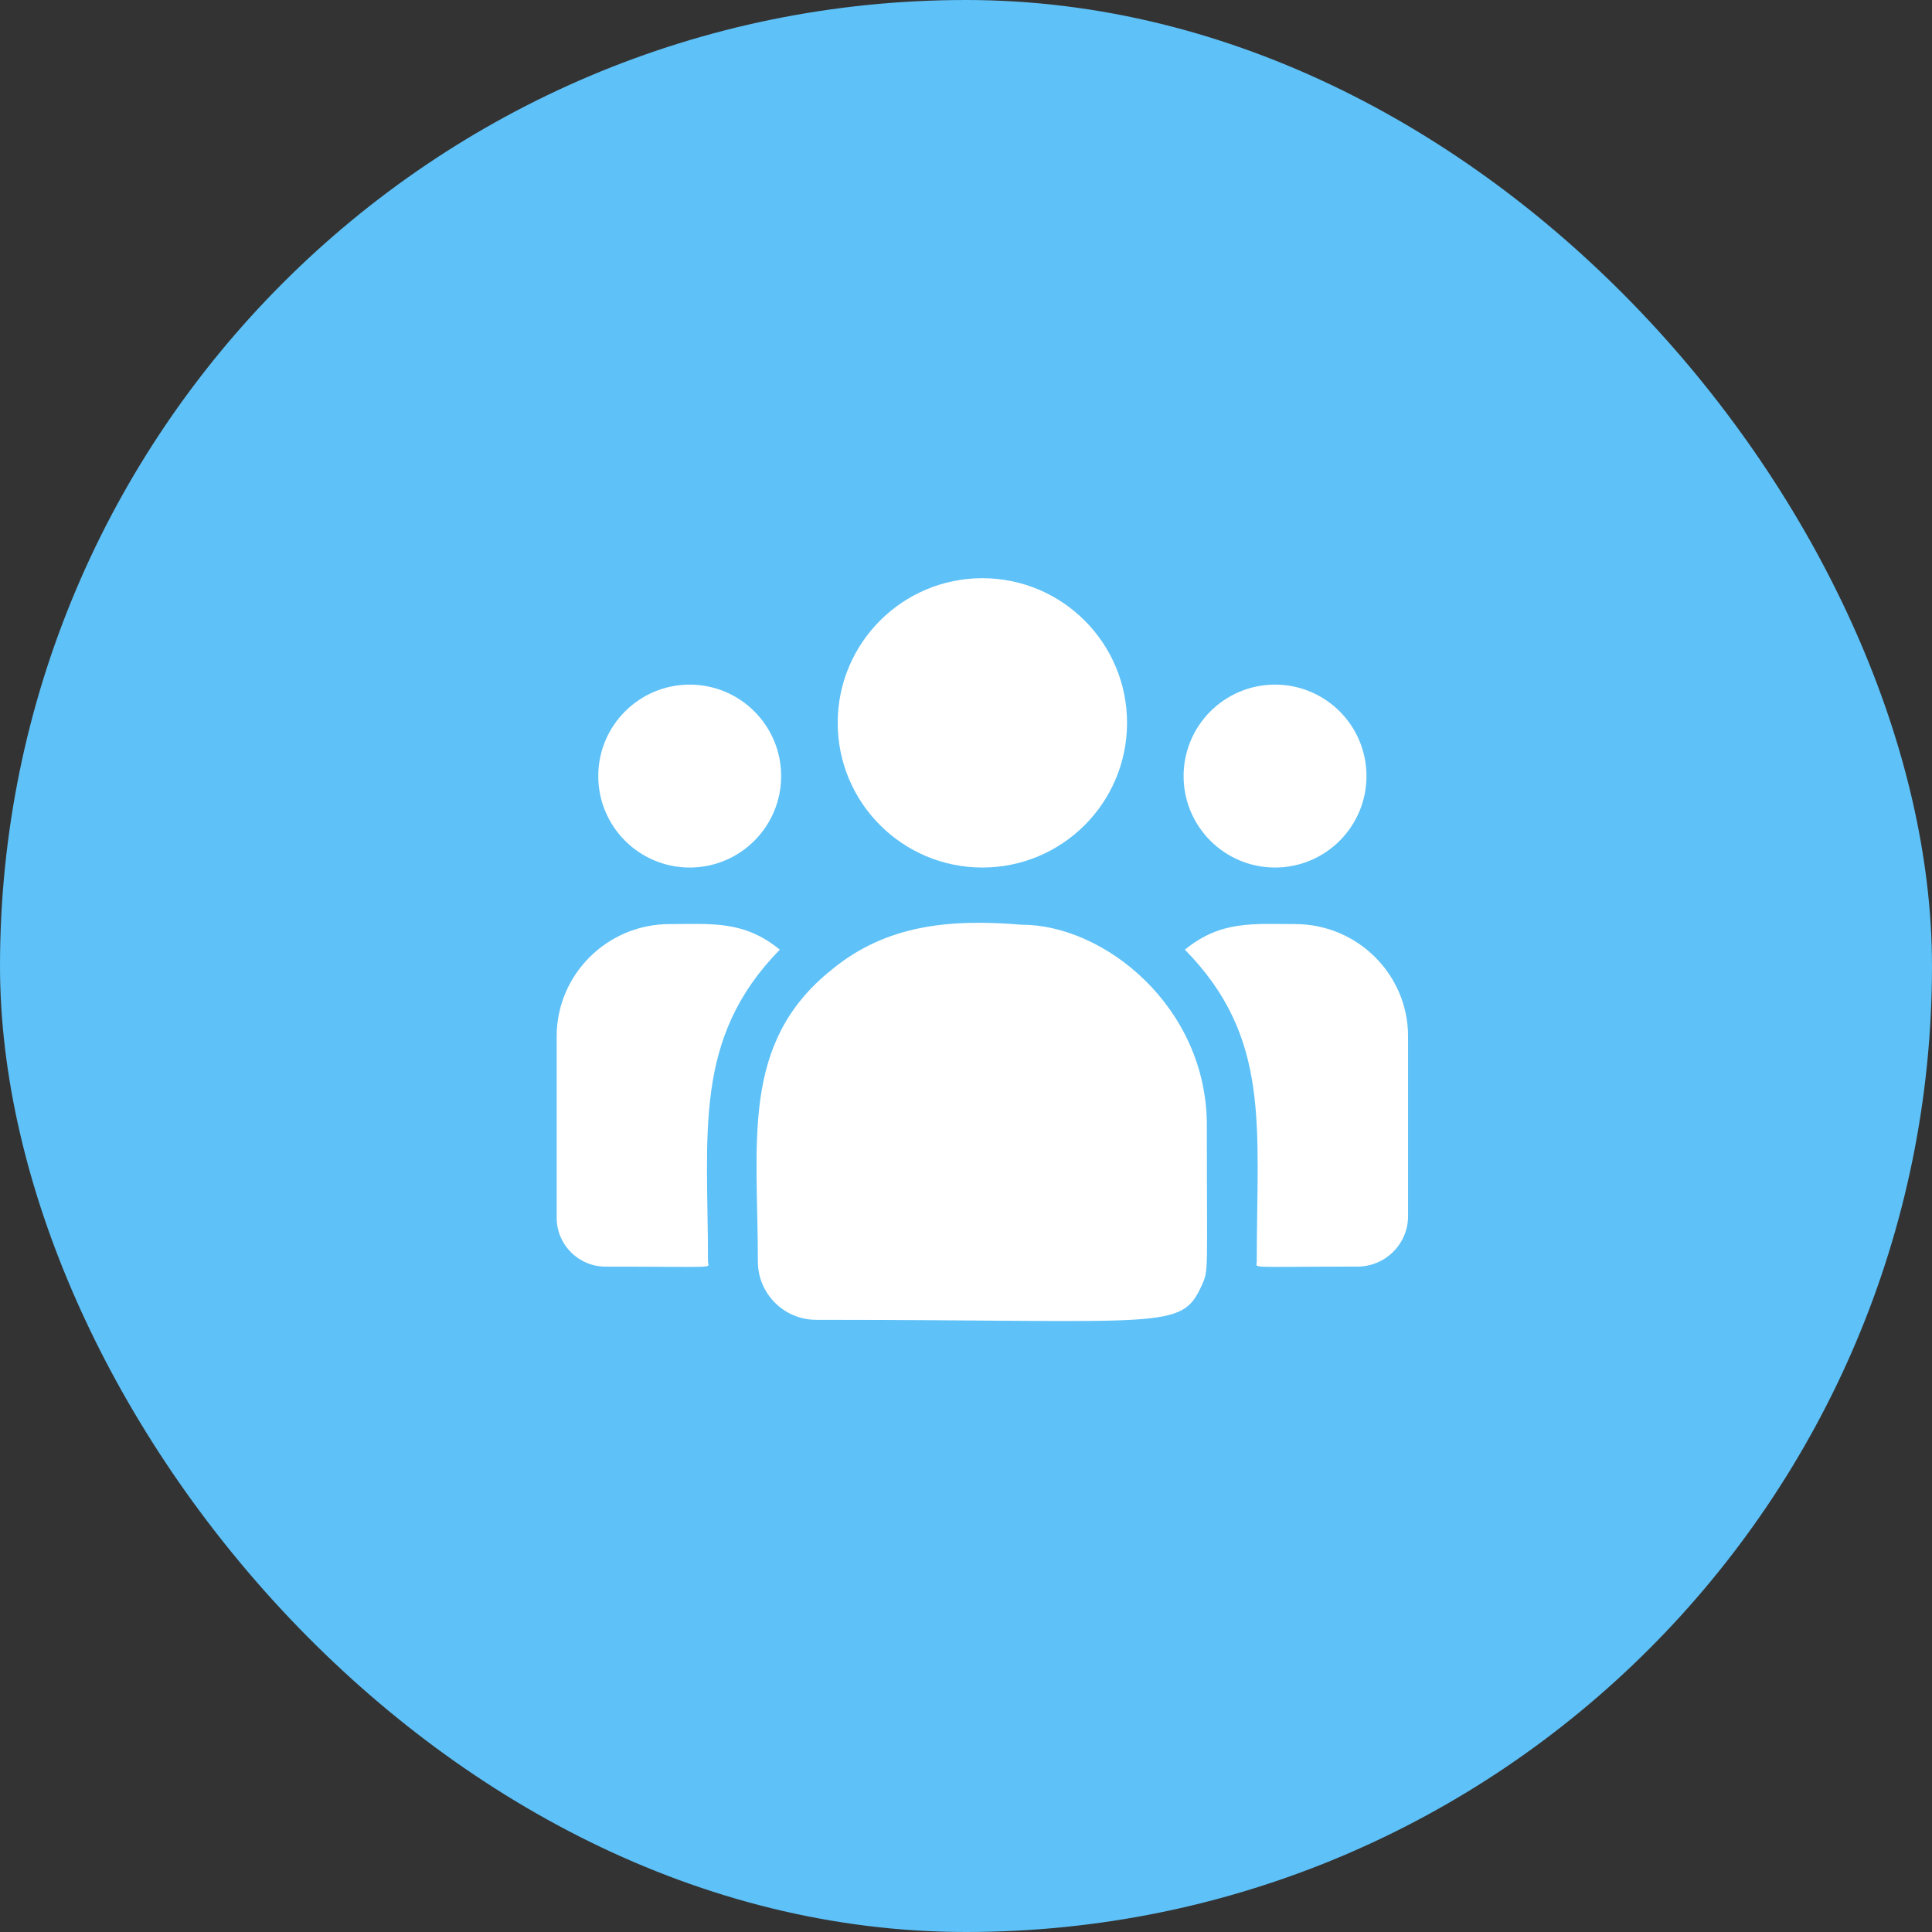
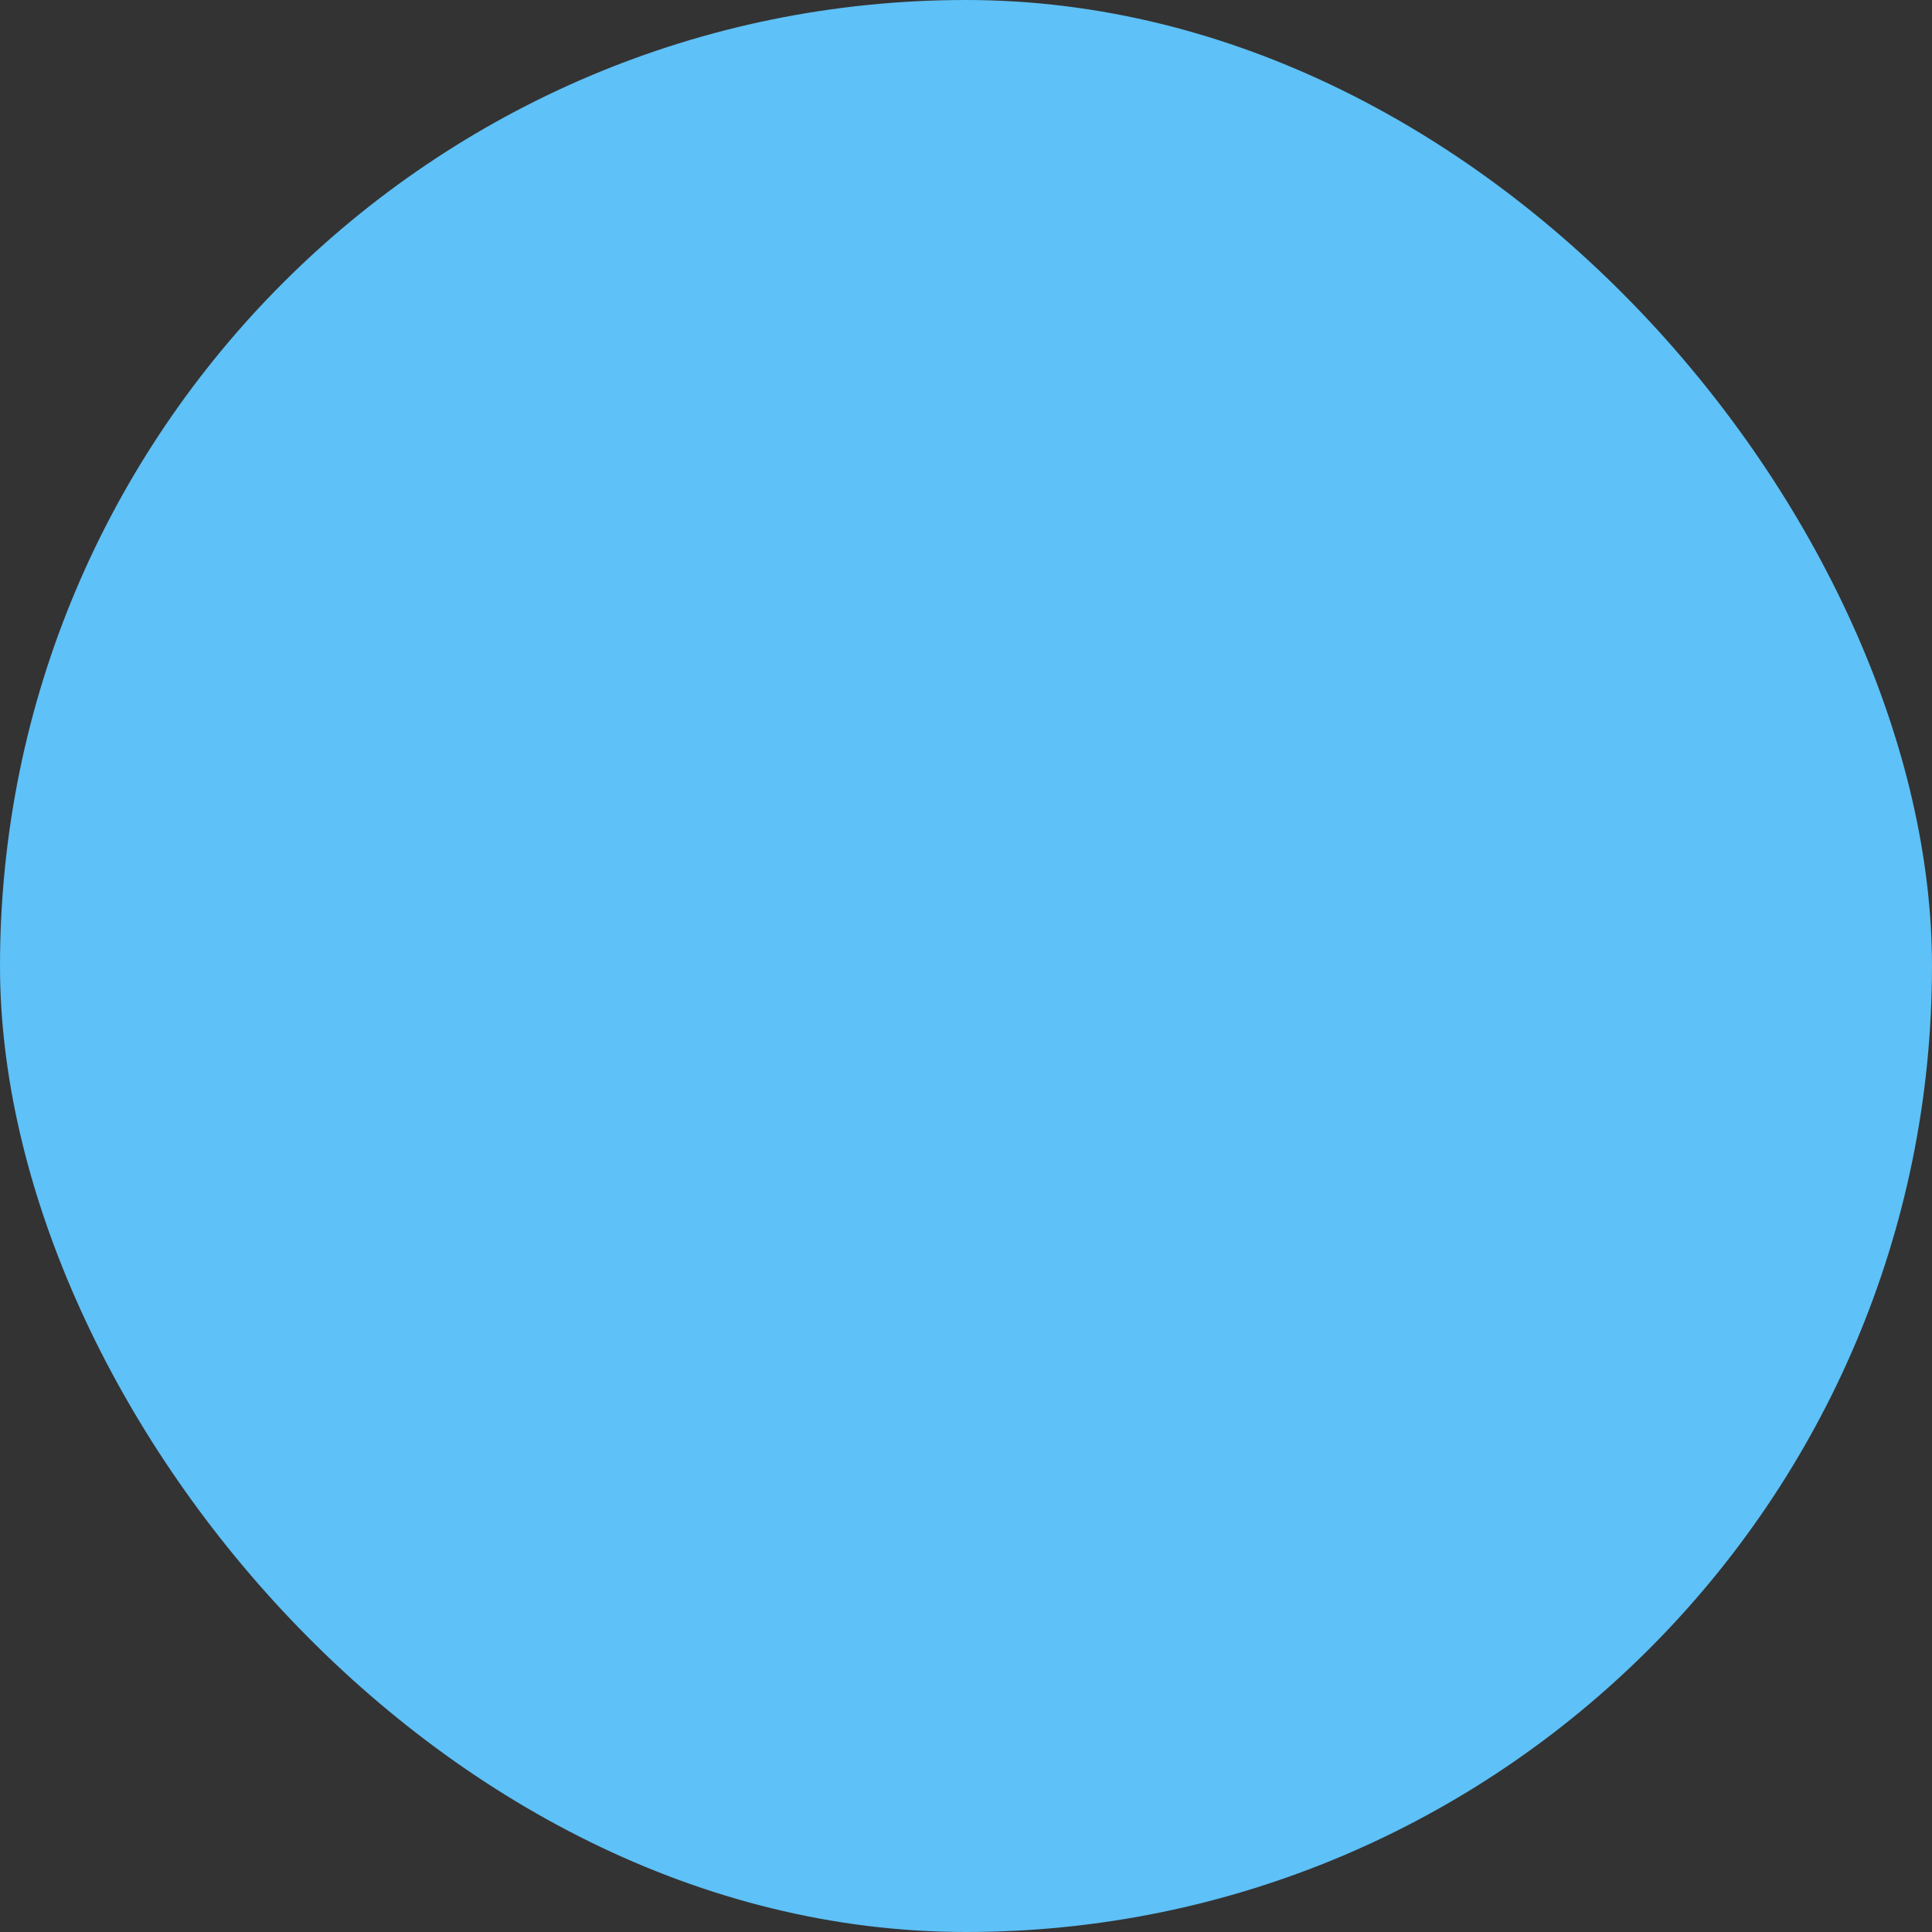
<svg xmlns="http://www.w3.org/2000/svg" width="59" height="59" viewBox="0 0 59 59" fill="none">
  <rect x="0" y="0" width="59" height="59" fill="#333333" stroke="none" />
  <rect width="59" height="59" rx="29.5" fill="#5EC1F7" />
  <g clip-path="url(#clip0_49_281)">
    <path d="M30 26.493C32.44 26.493 34.418 24.515 34.418 22.075C34.418 19.635 32.44 17.657 30 17.657C27.56 17.657 25.582 19.635 25.582 22.075C25.582 24.515 27.56 26.493 30 26.493Z" fill="white" />
    <path d="M38.938 26.493C40.48 26.493 41.73 25.242 41.73 23.7C41.73 22.157 40.48 20.907 38.938 20.907C37.395 20.907 36.145 22.157 36.145 23.7C36.145 25.242 37.395 26.493 38.938 26.493Z" fill="white" />
    <path d="M21.062 26.493C22.605 26.493 23.855 25.242 23.855 23.7C23.855 22.157 22.605 20.907 21.062 20.907C19.52 20.907 18.27 22.157 18.27 23.7C18.27 25.242 19.52 26.493 21.062 26.493Z" fill="white" />
-     <path d="M23.814 29.001C22.715 28.1 21.719 28.22 20.448 28.22C18.547 28.22 17 29.757 17 31.647V37.193C17 38.013 17.67 38.681 18.494 38.681C22.049 38.681 21.621 38.745 21.621 38.527C21.621 34.597 21.156 31.715 23.814 29.001Z" fill="white" />
+     <path d="M23.814 29.001C22.715 28.1 21.719 28.22 20.448 28.22C18.547 28.22 17 29.757 17 31.647C17 38.013 17.67 38.681 18.494 38.681C22.049 38.681 21.621 38.745 21.621 38.527C21.621 34.597 21.156 31.715 23.814 29.001Z" fill="white" />
    <path d="M31.209 28.24C28.989 28.055 27.059 28.242 25.394 29.616C22.608 31.847 23.144 34.852 23.144 38.527C23.144 39.499 23.936 40.305 24.923 40.305C35.642 40.305 36.068 40.651 36.704 39.244C36.913 38.768 36.855 38.919 36.855 34.365C36.855 30.748 33.724 28.24 31.209 28.24Z" fill="white" />
-     <path d="M39.552 28.22C38.274 28.22 37.283 28.102 36.185 29.001C38.824 31.695 38.379 34.38 38.379 38.527C38.379 38.746 38.023 38.68 41.453 38.68C42.306 38.68 43 37.989 43 37.14V31.647C43 29.757 41.453 28.22 39.552 28.22Z" fill="white" />
  </g>
  <defs>
    <clipPath id="clip0_49_281">
-       <rect width="26" height="26" fill="white" transform="translate(17 16)" />
-     </clipPath>
+       </clipPath>
  </defs>
</svg>